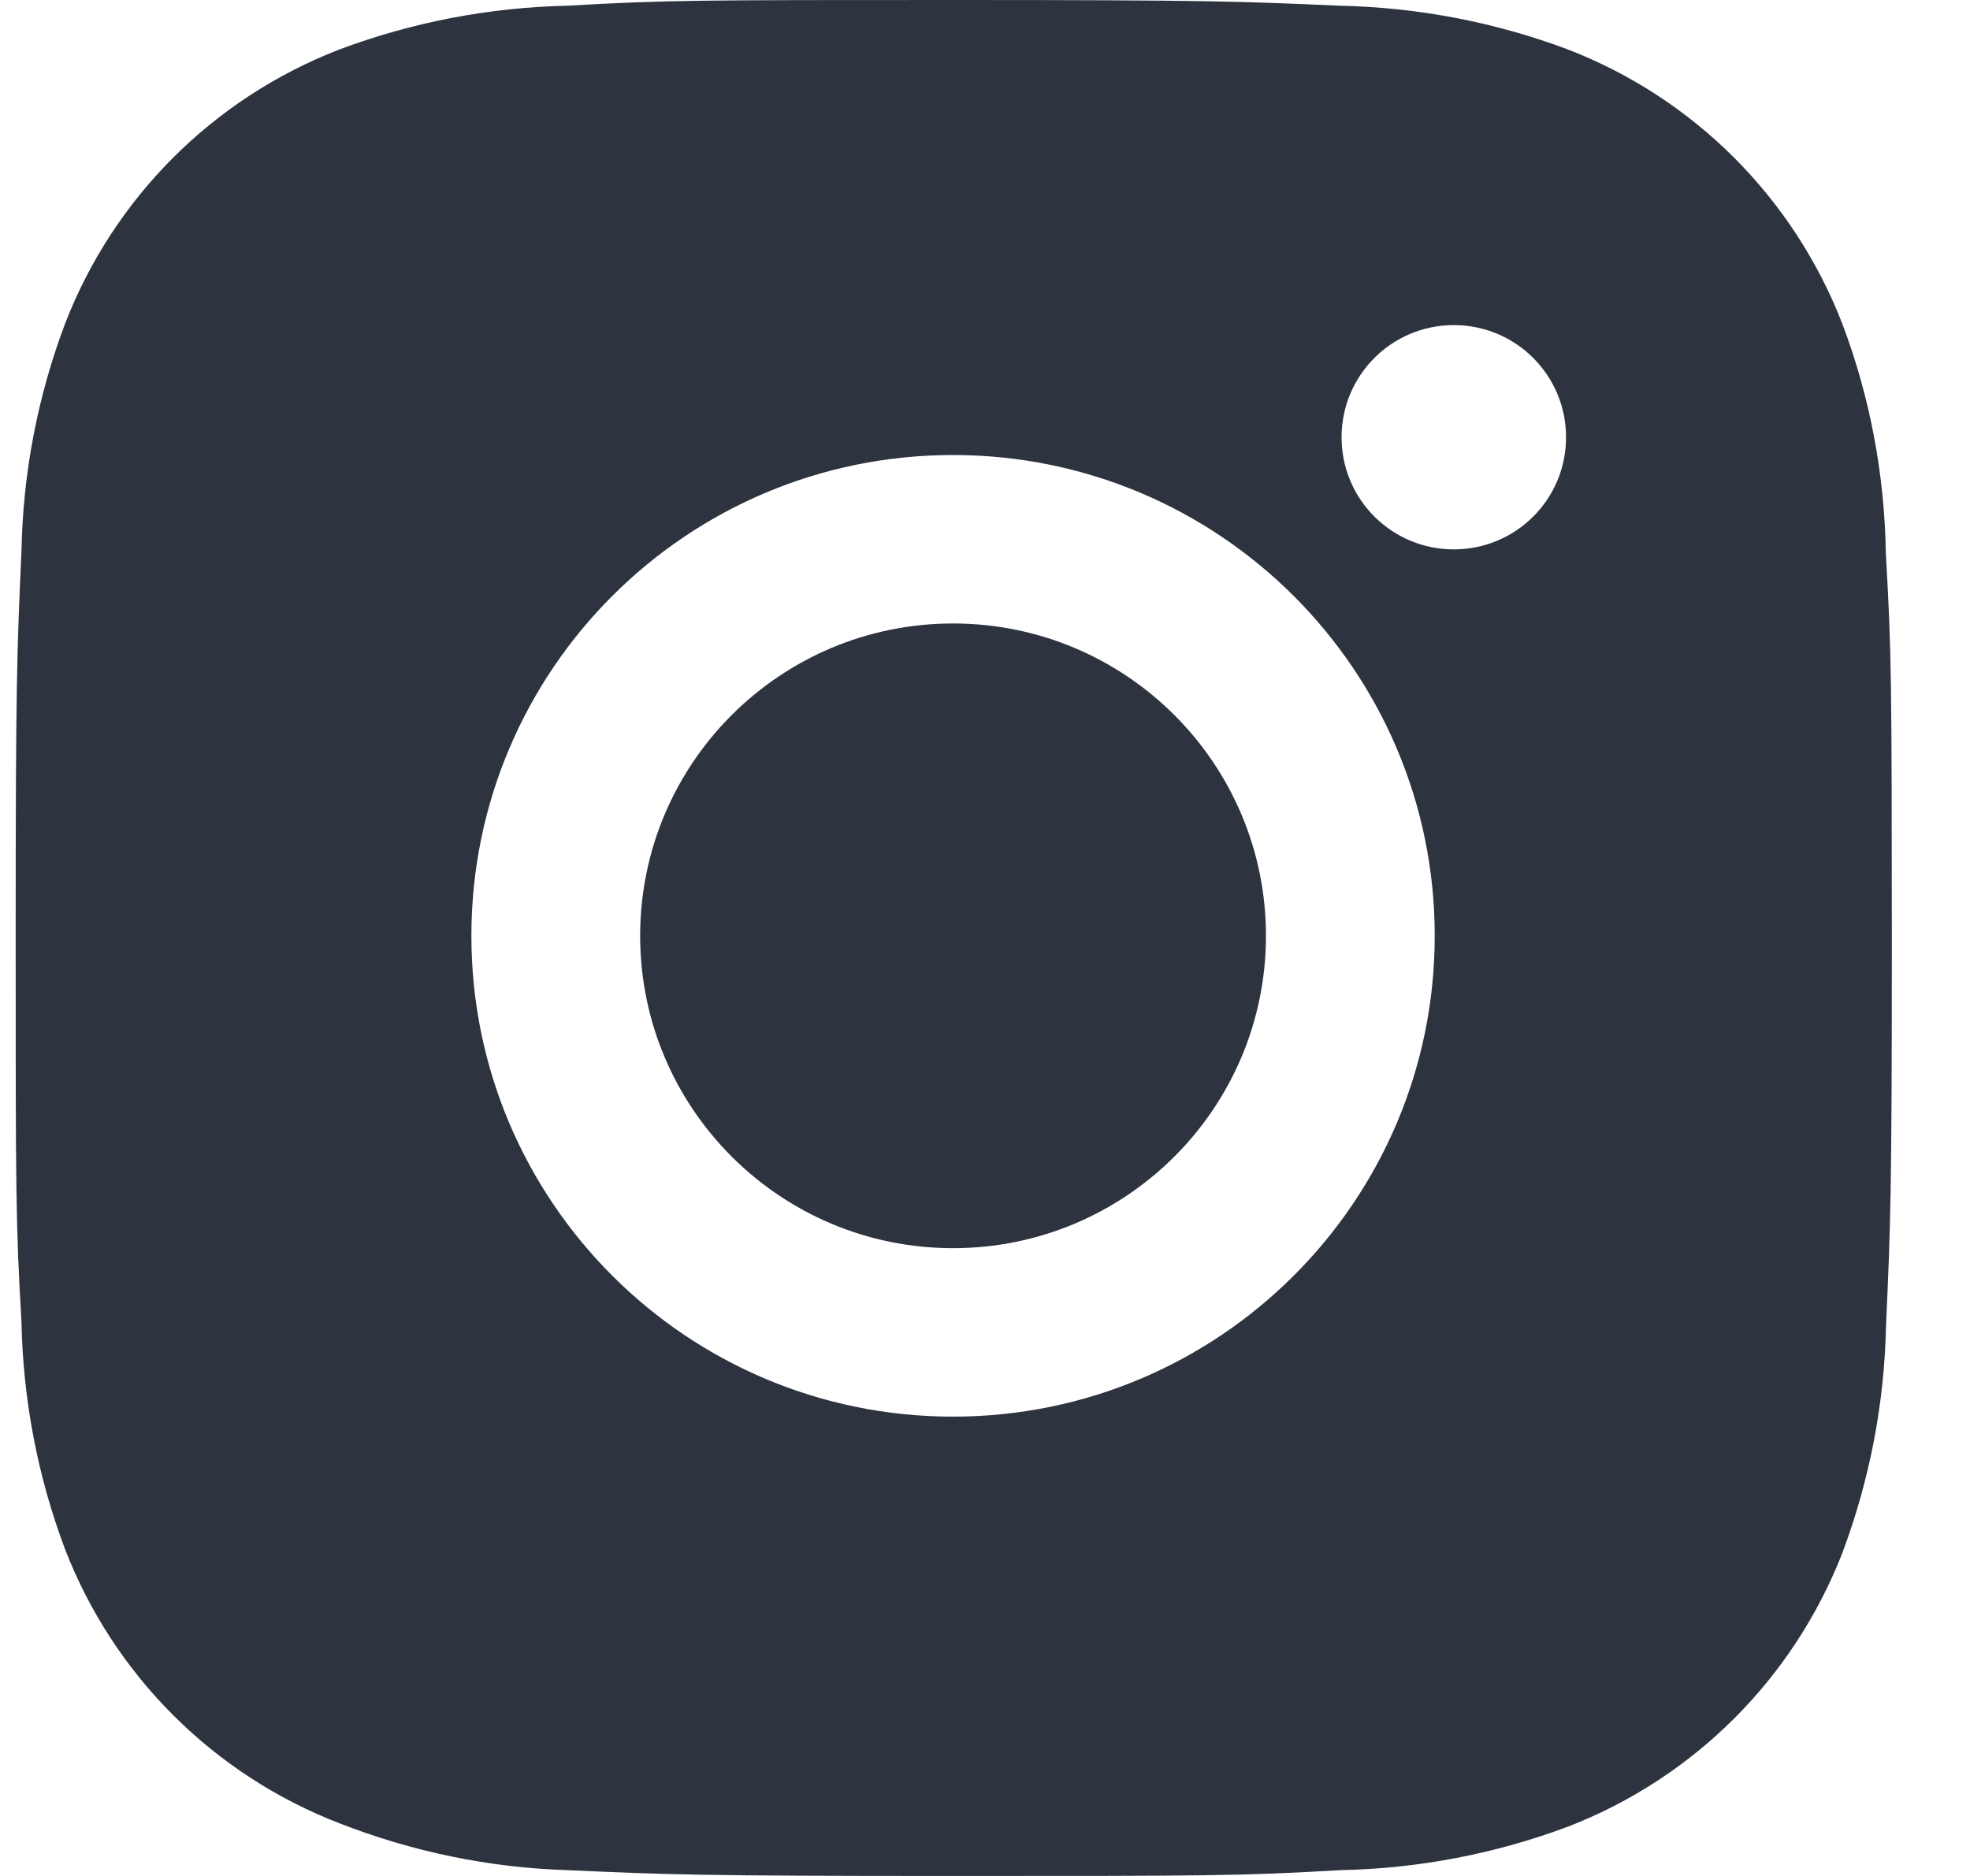
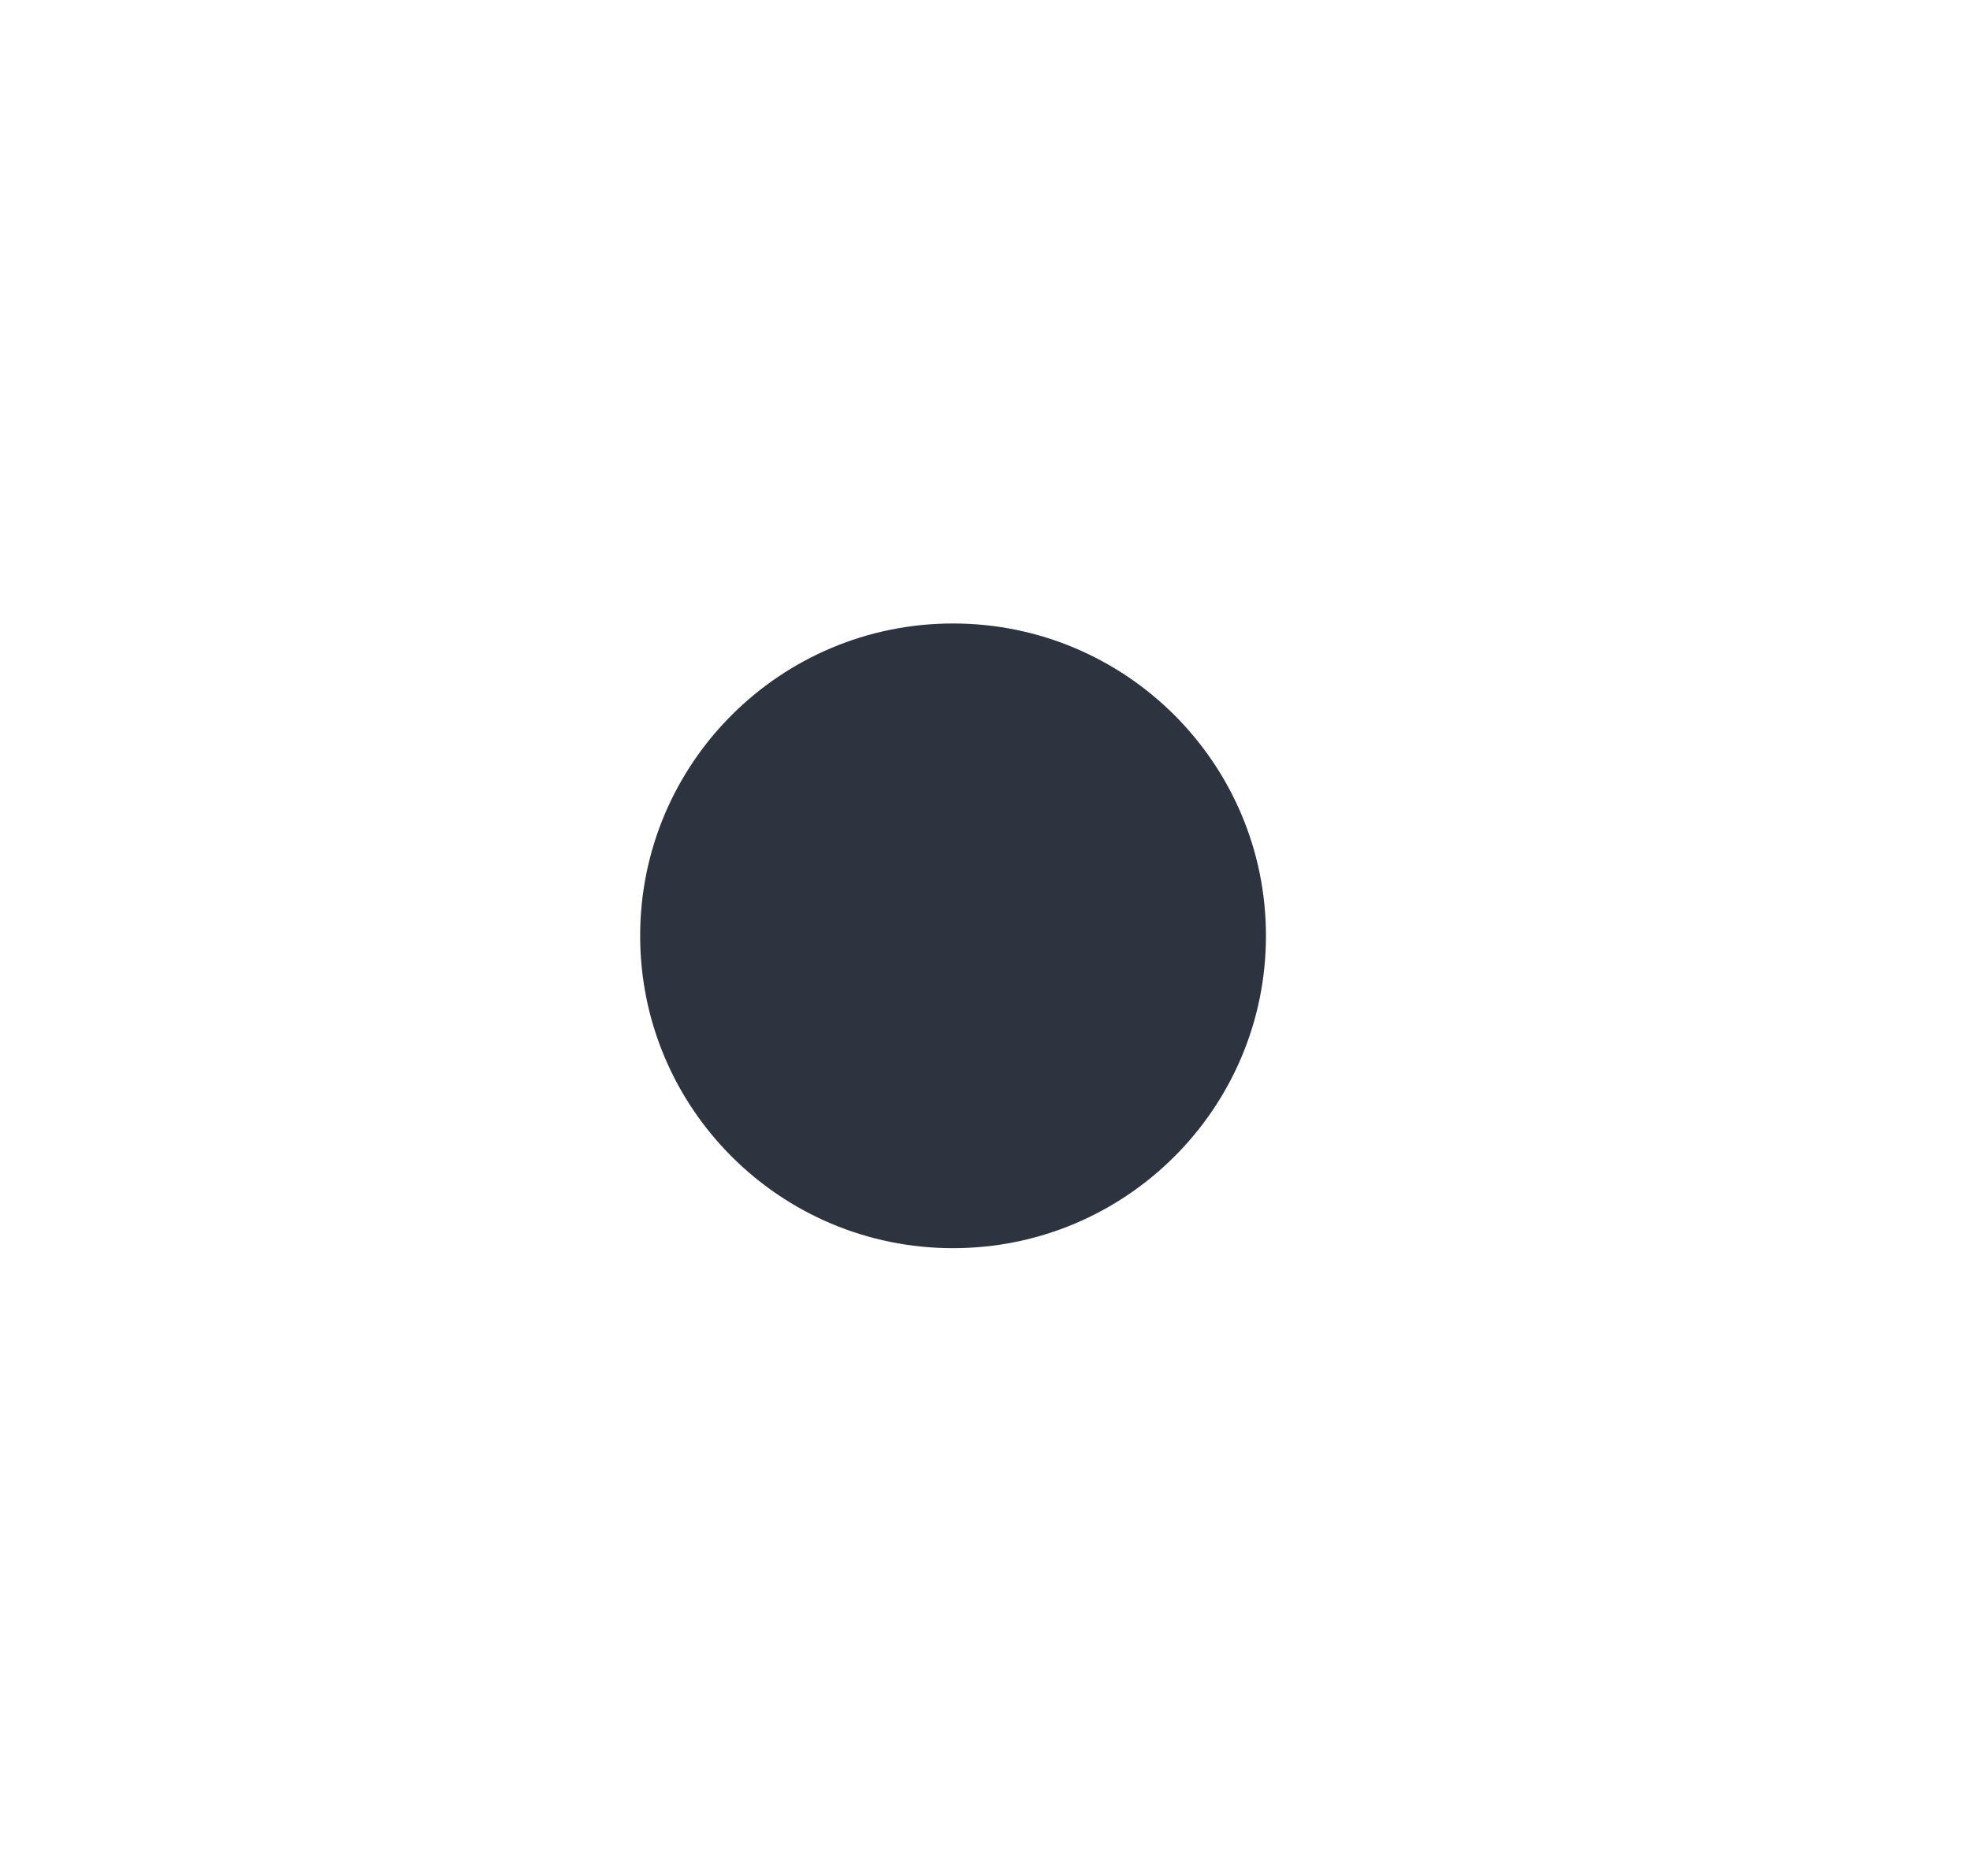
<svg xmlns="http://www.w3.org/2000/svg" width="21" height="20" viewBox="0 0 21 20" fill="none">
-   <path d="M20.103 5.904C20.09 5.064 19.935 4.232 19.637 3.447C19.116 2.106 18.056 1.046 16.713 0.527C15.937 0.236 15.116 0.079 14.285 0.061C13.217 0.014 12.878 0 10.166 0C7.454 0 7.106 0 6.045 0.061C5.216 0.079 4.395 0.236 3.619 0.527C2.276 1.046 1.214 2.106 0.695 3.447C0.402 4.222 0.245 5.041 0.229 5.869C0.181 6.937 0.167 7.275 0.167 9.983C0.167 12.69 0.167 13.036 0.229 14.096C0.246 14.926 0.402 15.744 0.695 16.521C1.215 17.861 2.276 18.921 3.62 19.439C4.393 19.741 5.214 19.912 6.047 19.938C7.116 19.986 7.455 20 10.167 20C12.879 20 13.227 20 14.287 19.938C15.117 19.922 15.938 19.765 16.715 19.474C18.058 18.954 19.119 17.894 19.64 16.554C19.931 15.778 20.088 14.96 20.105 14.13C20.153 13.063 20.167 12.725 20.167 10.016C20.165 7.308 20.165 6.965 20.103 5.904ZM10.159 15.103C7.323 15.103 5.025 12.809 5.025 9.977C5.025 7.145 7.323 4.851 10.159 4.851C12.993 4.851 15.294 7.145 15.294 9.977C15.294 12.809 12.993 15.103 10.159 15.103ZM15.498 5.857C14.835 5.857 14.301 5.323 14.301 4.662C14.301 4.001 14.835 3.466 15.498 3.466C16.159 3.466 16.694 4.001 16.694 4.662C16.694 5.323 16.159 5.857 15.498 5.857Z" fill="#2D3440" />
  <path d="M10.159 13.307C12.001 13.307 13.495 11.816 13.495 9.977C13.495 8.138 12.001 6.647 10.159 6.647C8.317 6.647 6.824 8.138 6.824 9.977C6.824 11.816 8.317 13.307 10.159 13.307Z" fill="#2D3440" />
</svg>